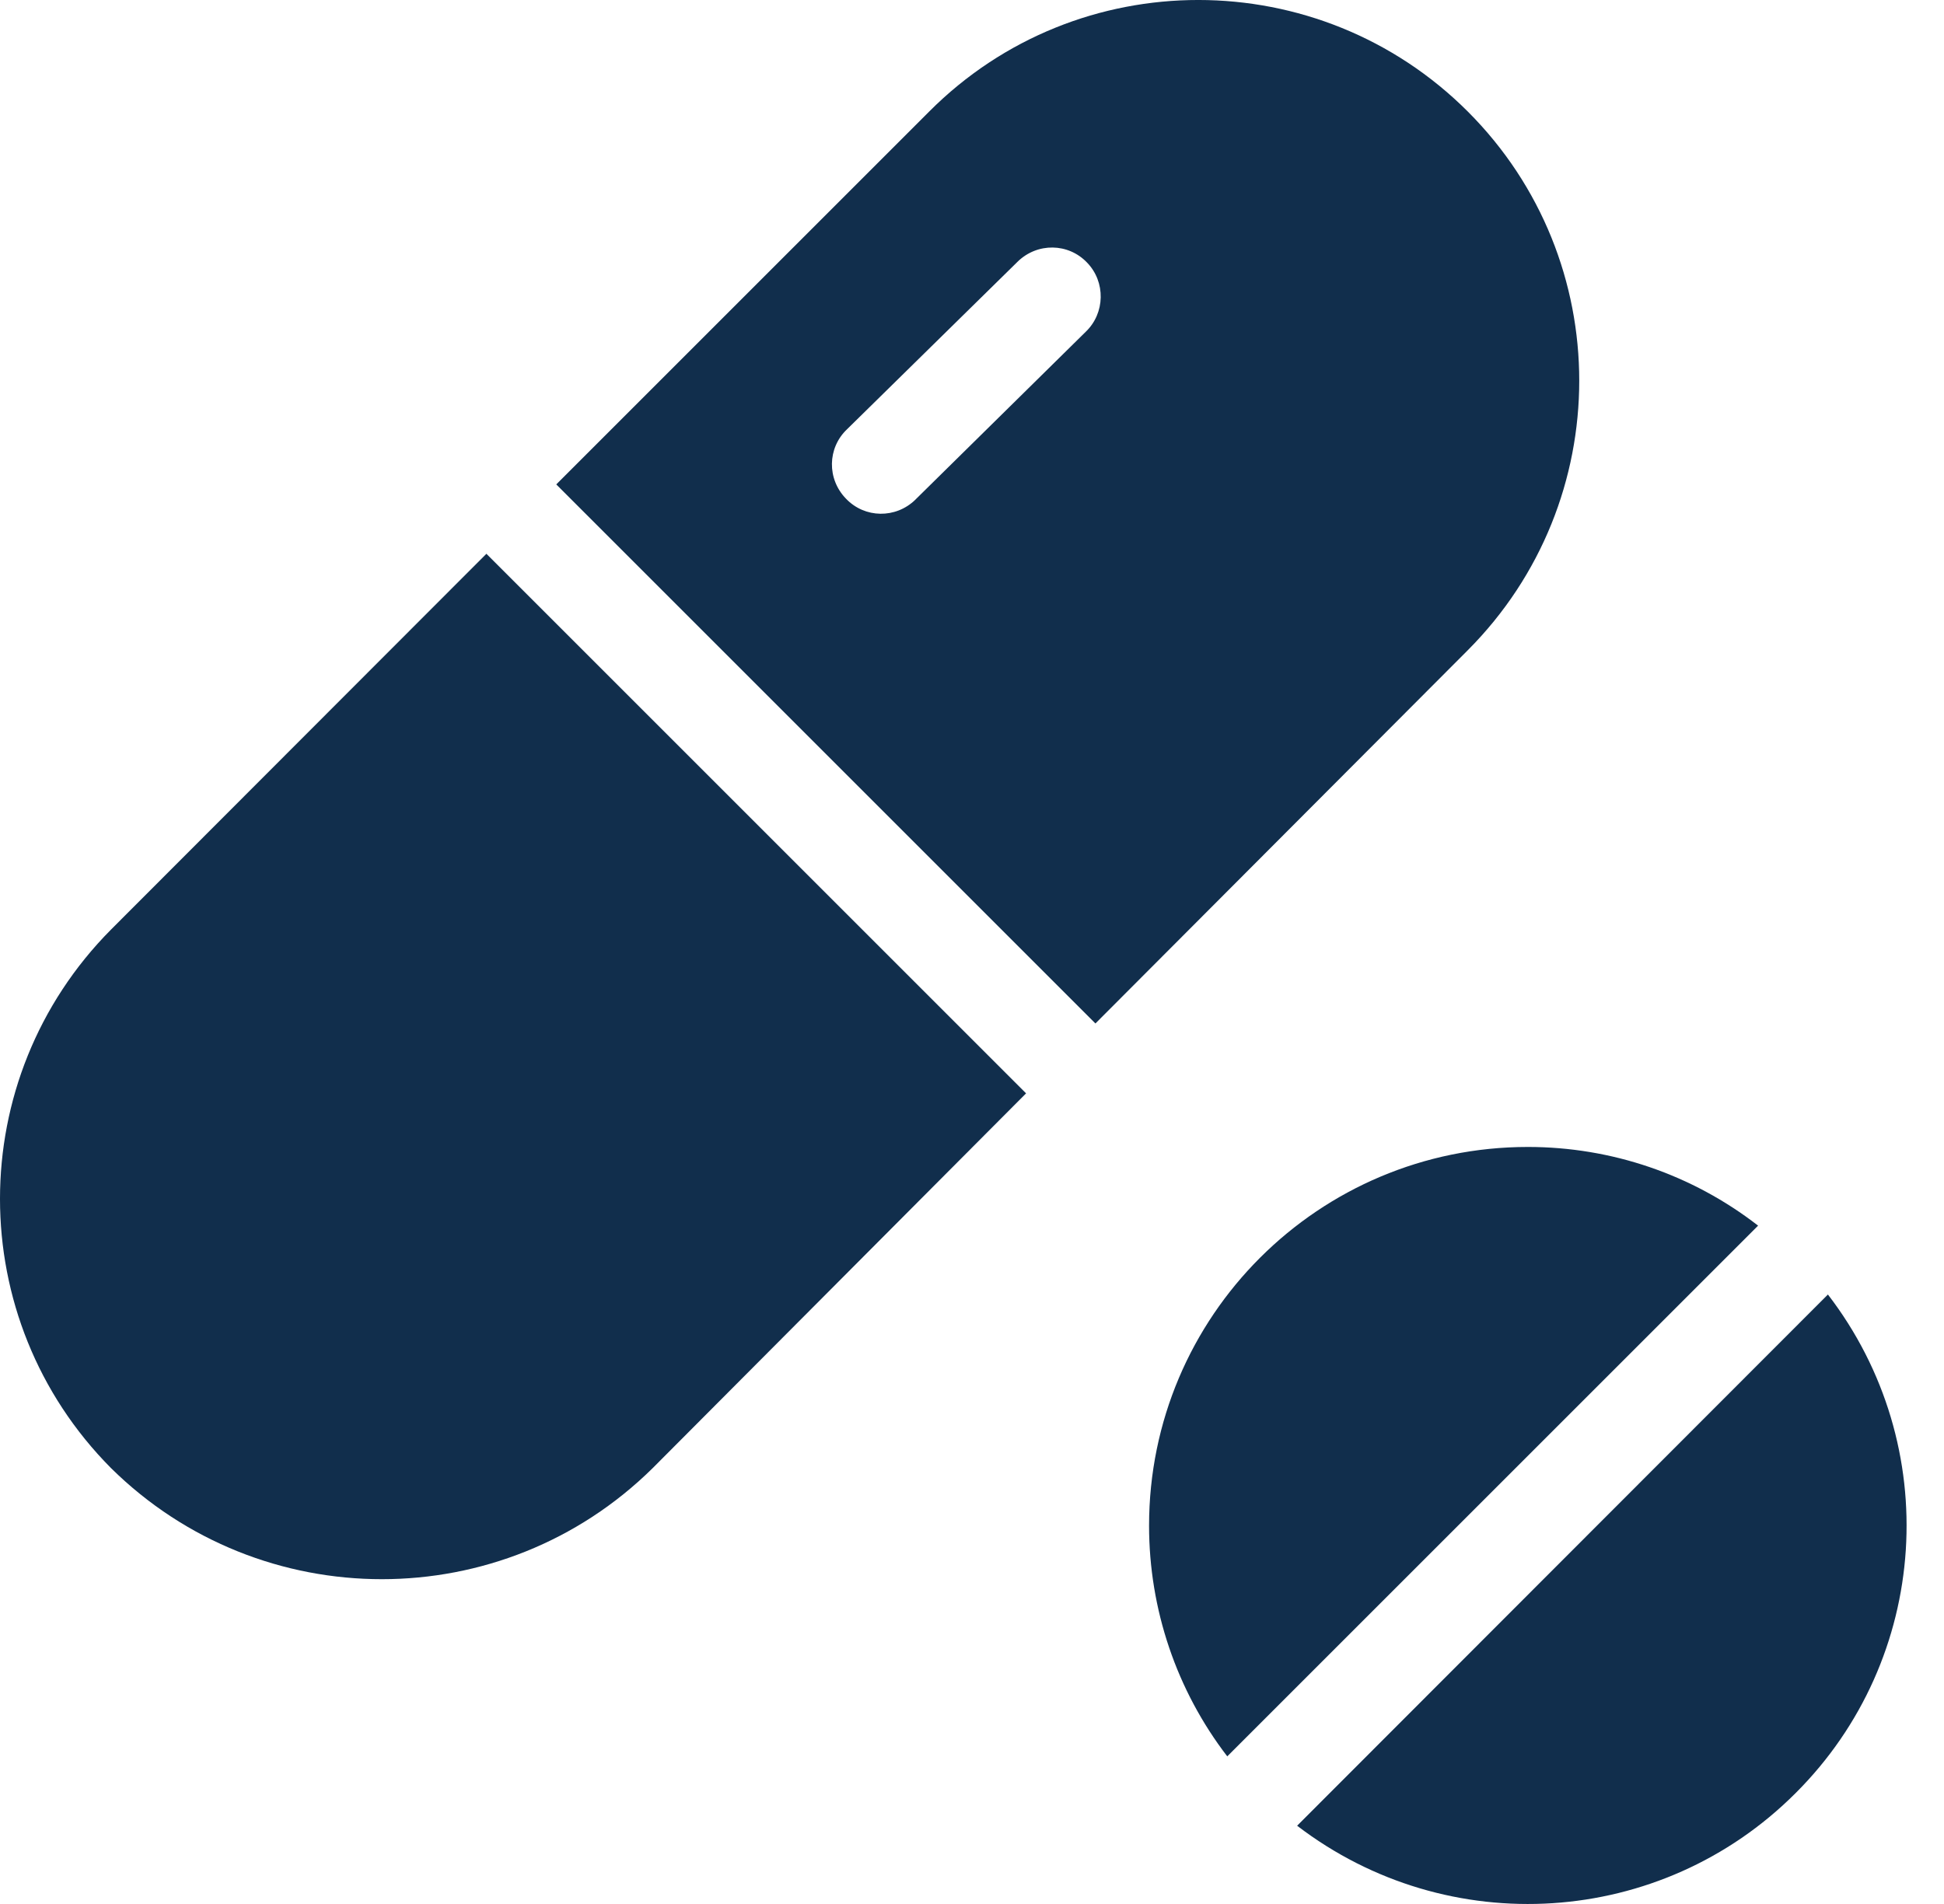
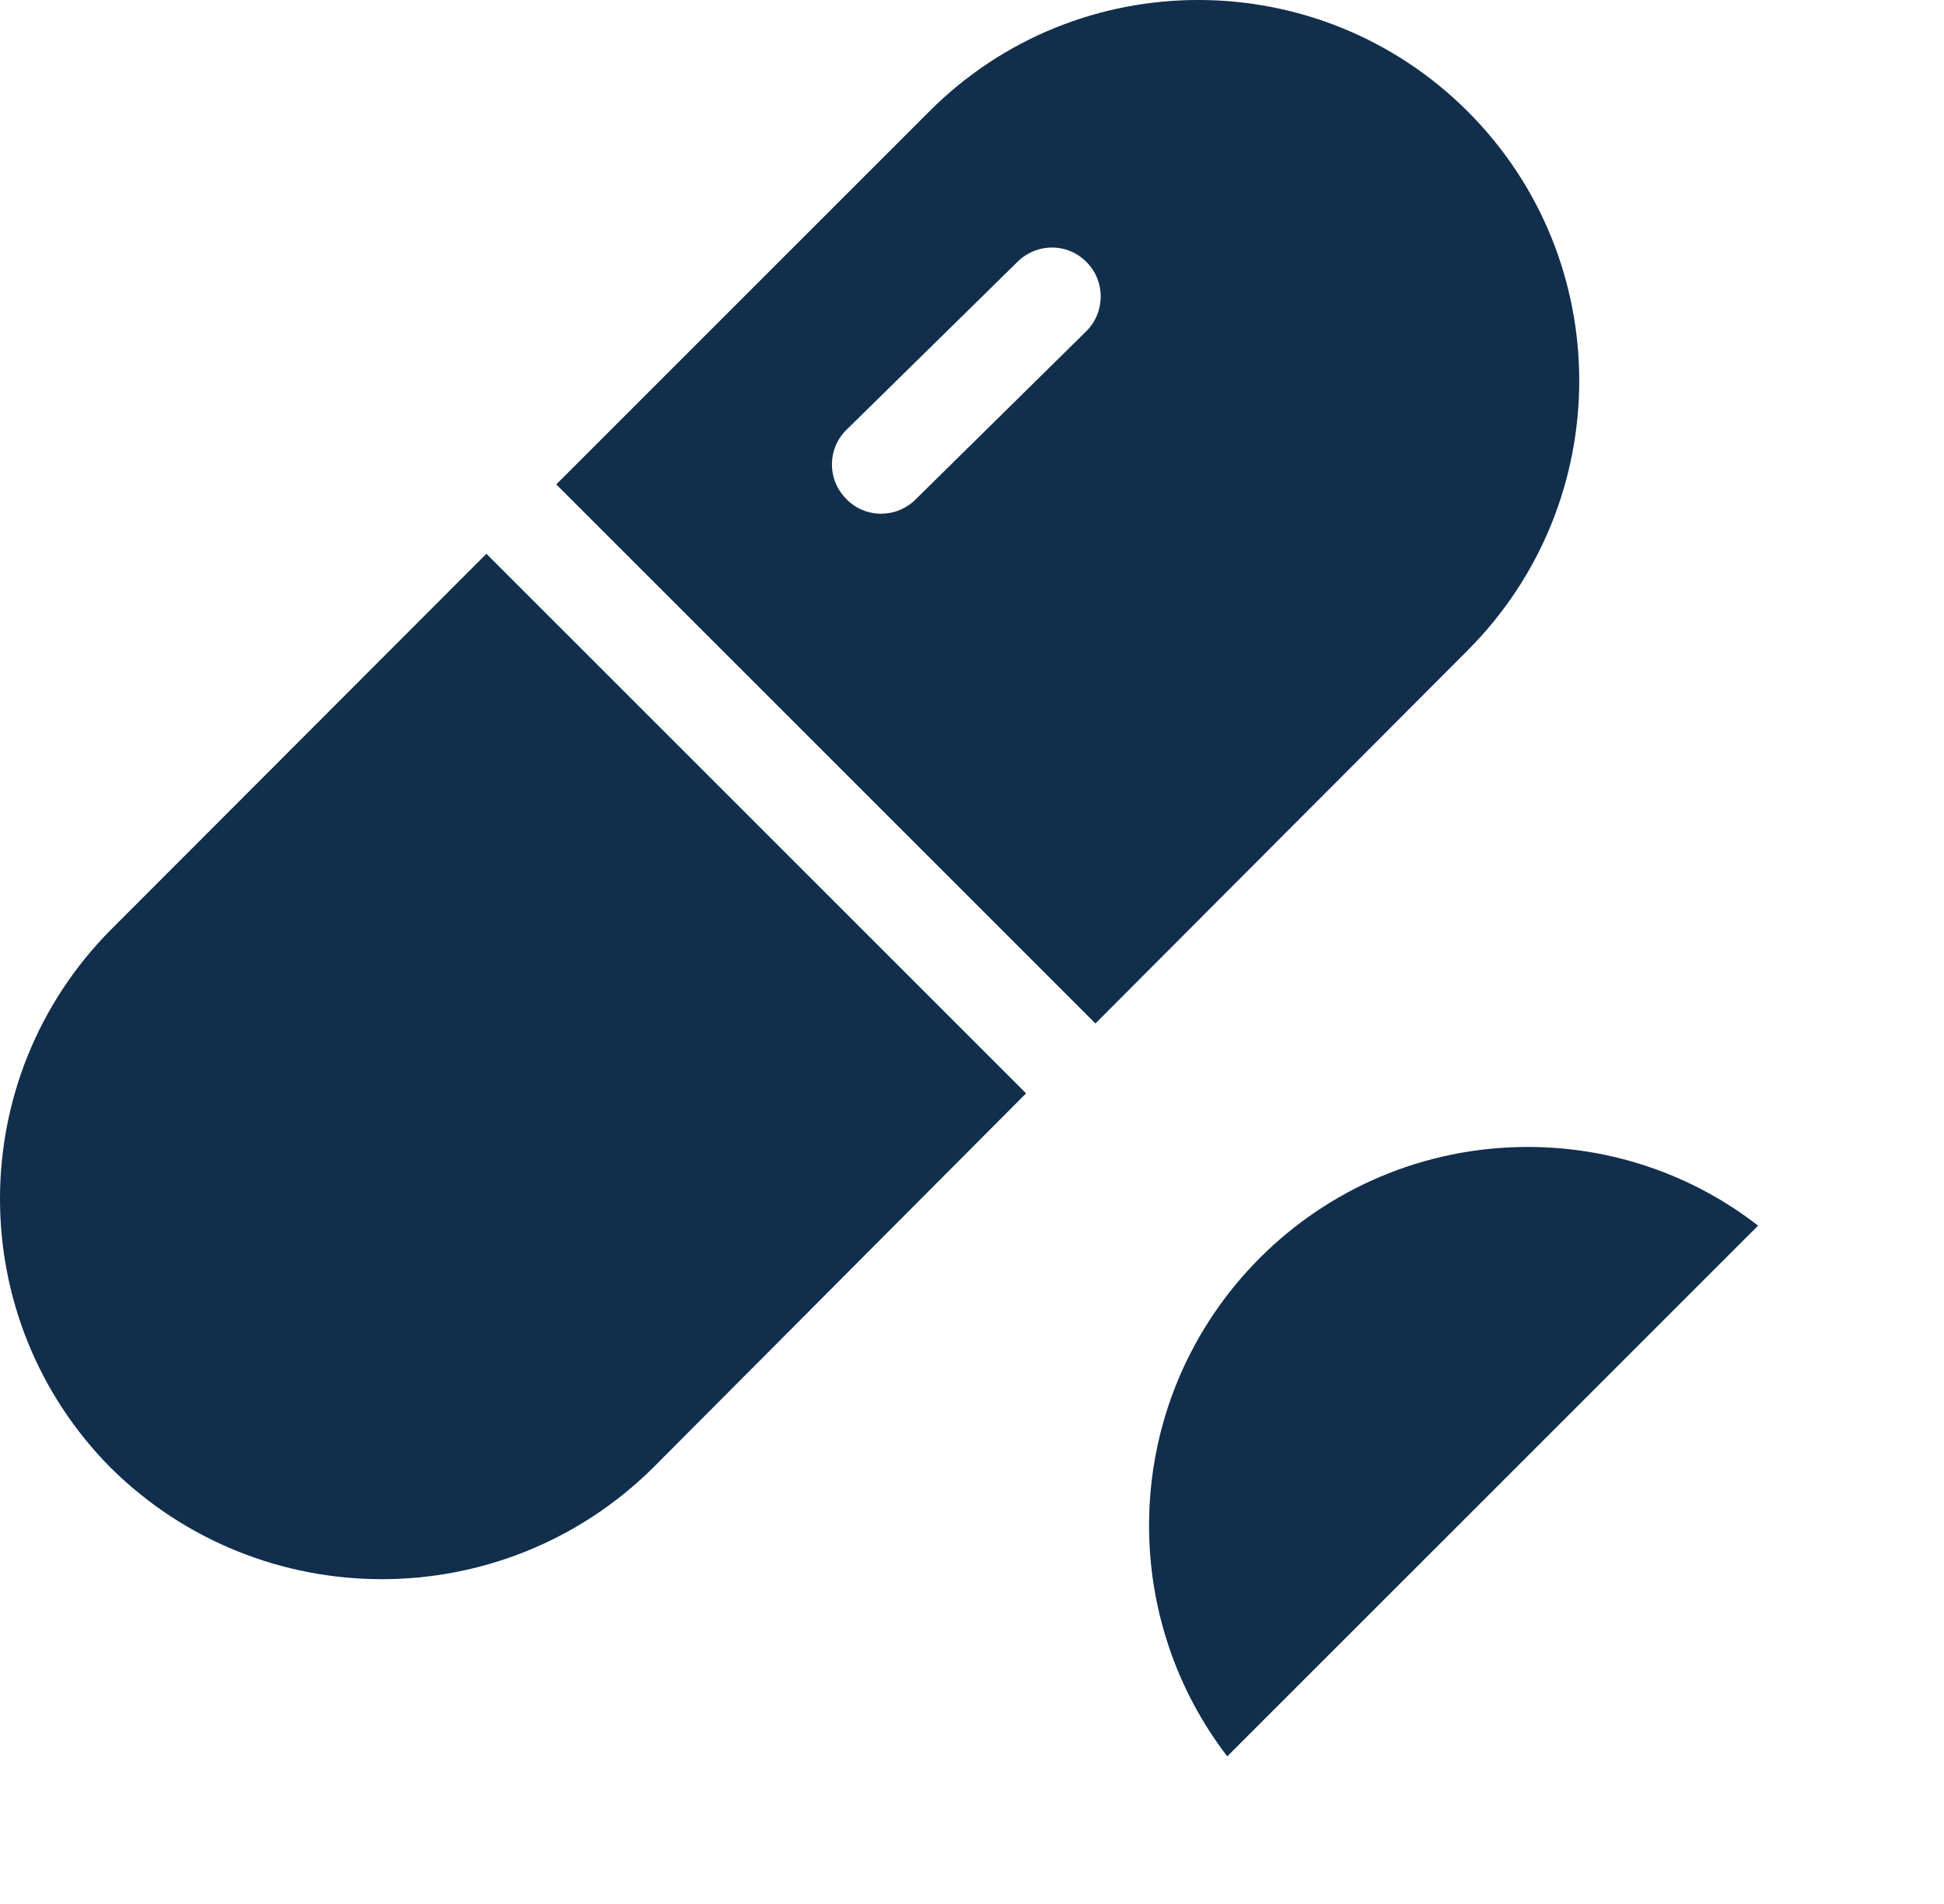
<svg xmlns="http://www.w3.org/2000/svg" width="49" height="48" viewBox="0 0 49 48" fill="none">
  <path fill-rule="evenodd" clip-rule="evenodd" d="M23.42 2.813C27.165 -0.944 33.253 -0.932 36.998 2.813C40.742 6.558 40.742 12.634 36.998 16.391L27.611 25.802L14.021 12.212L23.42 2.813ZM23.085 12.584L27.363 8.368C27.859 7.897 27.871 7.104 27.4 6.62C26.929 6.124 26.148 6.112 25.652 6.595L25.639 6.608L21.349 10.823C20.853 11.295 20.841 12.076 21.324 12.572C21.796 13.068 22.577 13.08 23.073 12.597L23.085 12.584Z" fill="#112E4C" />
  <path d="M2.799 23.434L12.26 13.961L25.863 27.564L16.451 37.012C12.669 40.745 6.581 40.745 2.799 37.012C-0.933 33.255 -0.933 27.192 2.799 23.434Z" fill="#112E4C" />
-   <path d="M46.074 32.635L32.695 46.027C36.502 48.941 41.871 48.594 45.256 45.208C48.654 41.823 49.001 36.442 46.074 32.635Z" fill="#112E4C" />
  <path d="M28.963 38.462C28.963 33.18 33.241 28.915 38.511 28.915C40.619 28.915 42.652 29.609 44.314 30.899L30.934 44.278C29.657 42.617 28.963 40.571 28.963 38.462Z" fill="#112E4C" />
</svg>